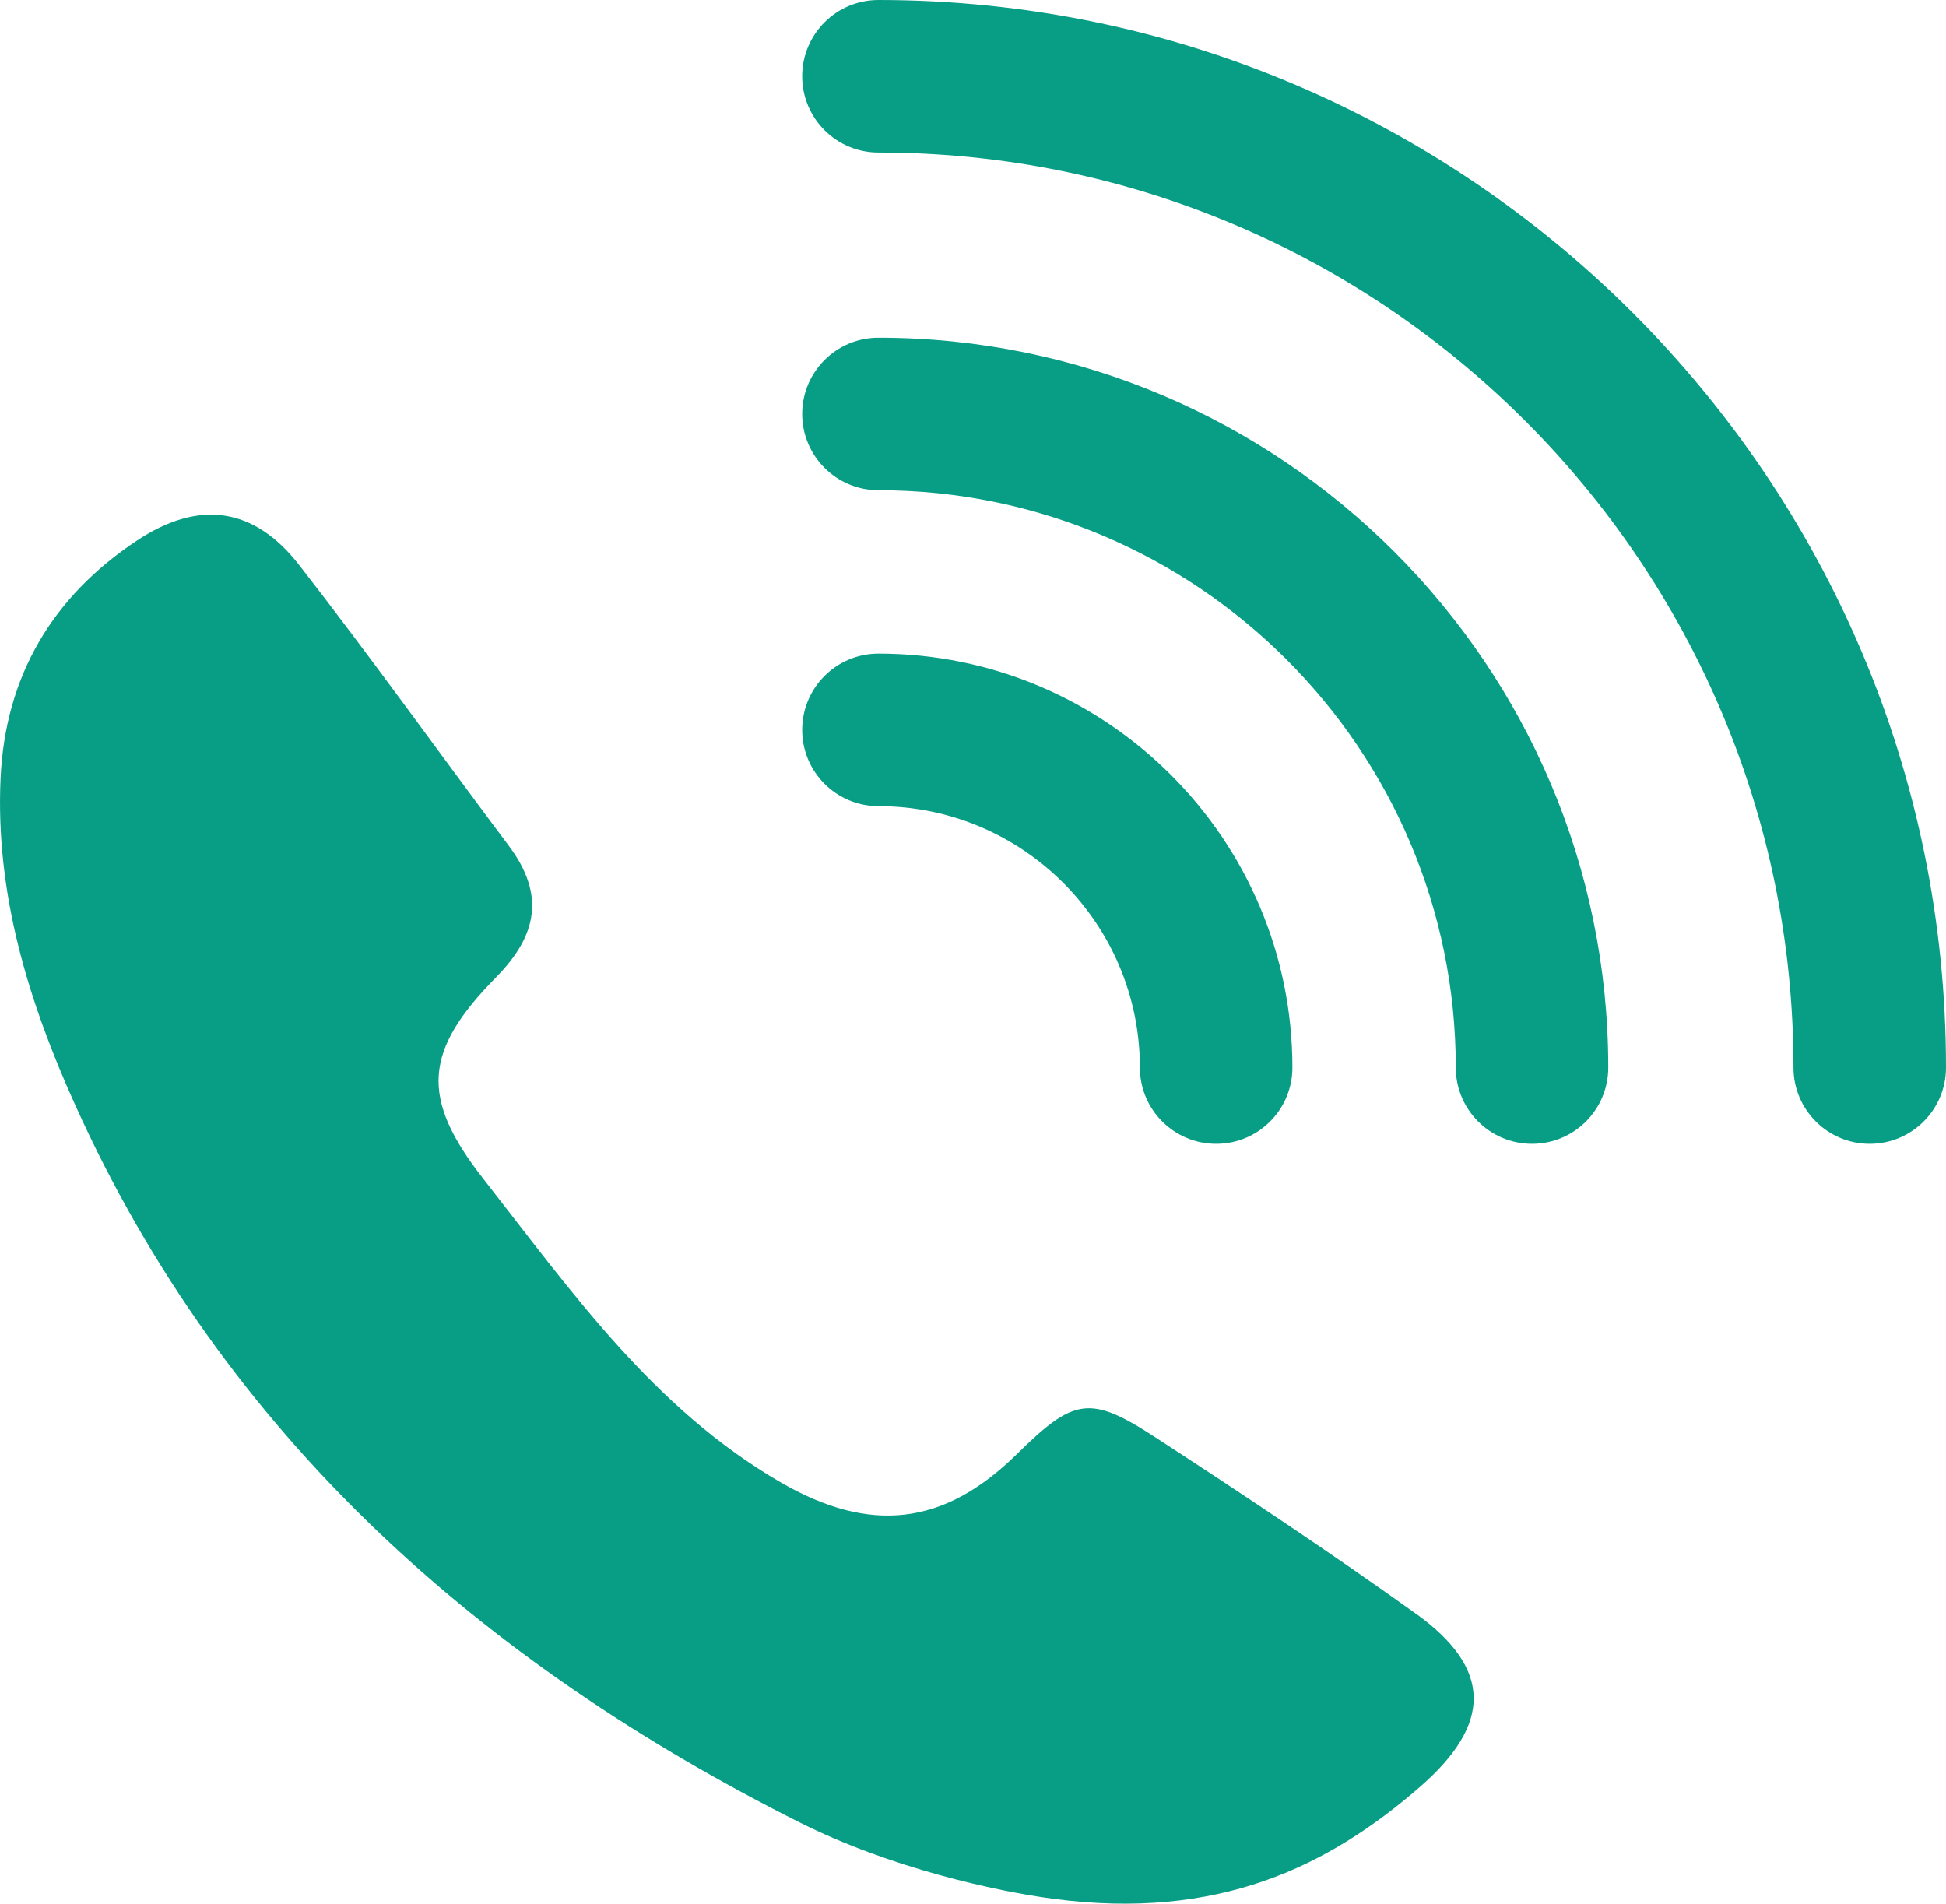
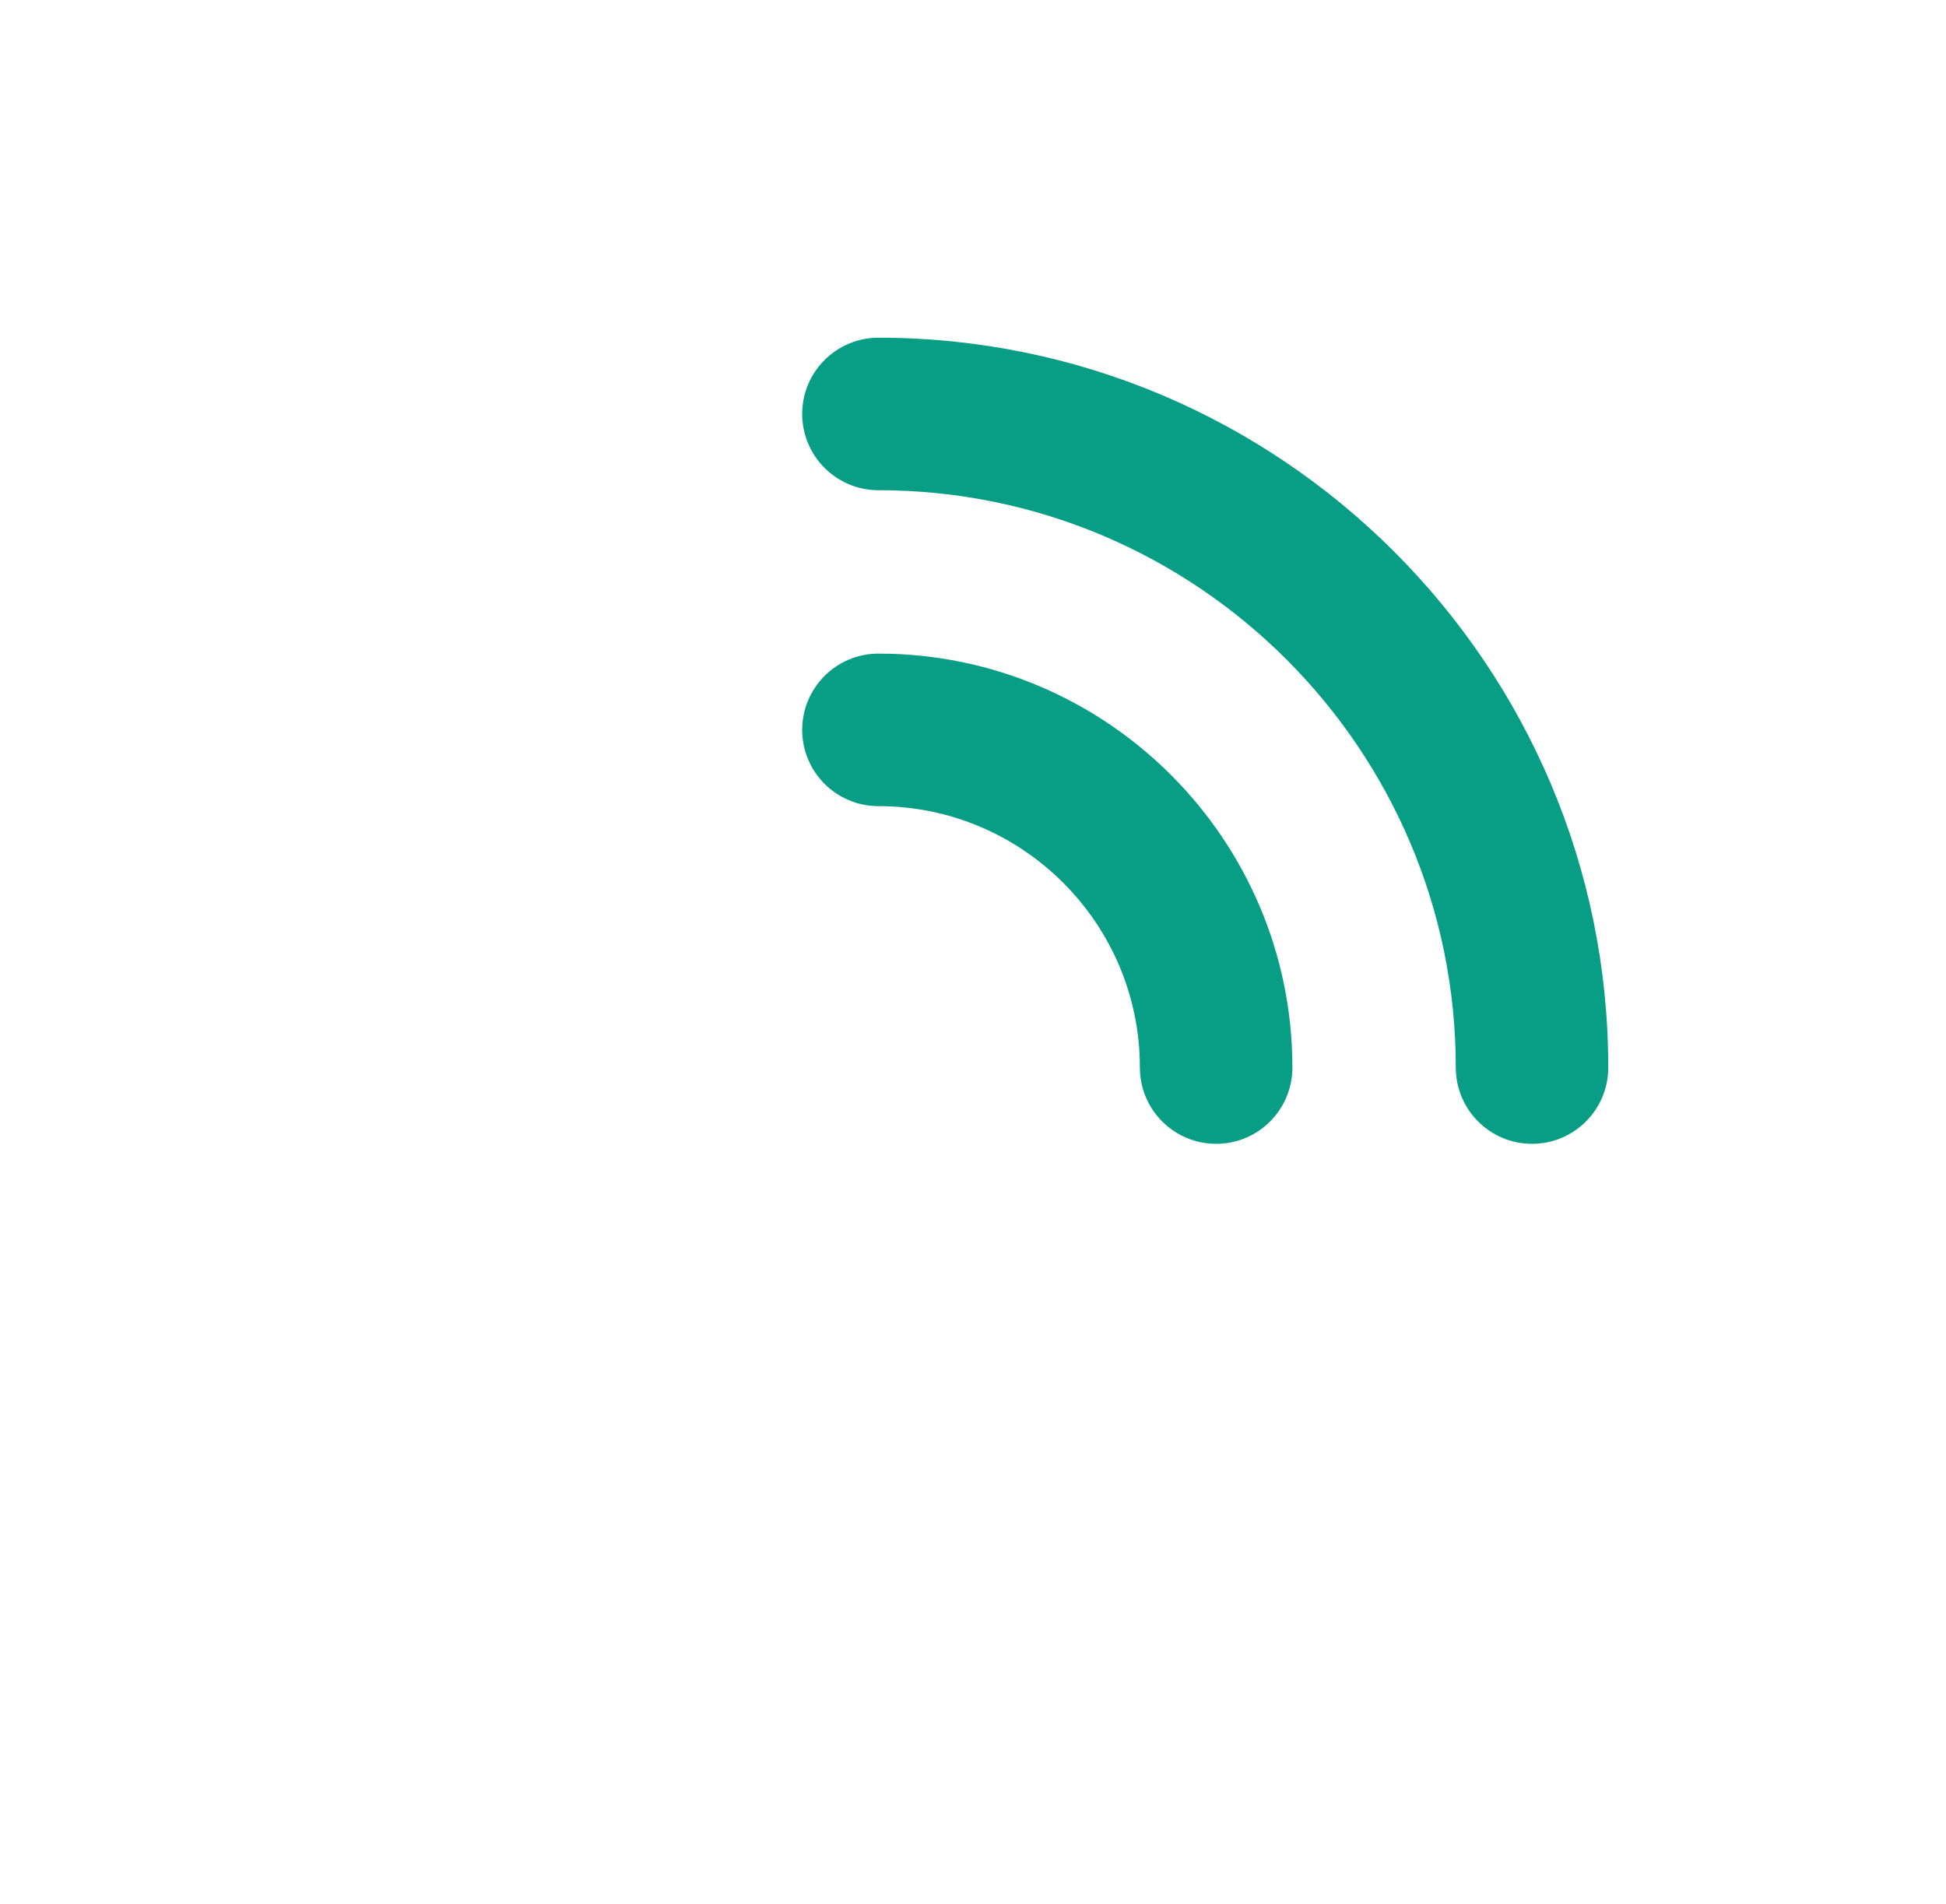
<svg xmlns="http://www.w3.org/2000/svg" id="_레이어_2" data-name="레이어 2" viewBox="0 0 581.21 568.57">
  <defs>
    <style>
      .cls-1 {
        fill: #089e85;
        stroke-width: 0px;
      }
    </style>
  </defs>
  <g id="icons">
    <g>
-       <path class="cls-1" d="M422.78,481.88c-25.46-18.24-51.59-35.6-77.84-52.69-19.46-12.67-24.23-11.65-41.3,5.16-21.79,21.43-43.86,23.8-70.54,8.34-38-22.05-62.58-57.21-88.76-90.65-18.97-24.22-17.79-38.22,3.89-60.23,12.42-12.63,14.51-24.83,3.73-39.21-20.92-27.91-41.2-56.32-62.61-83.85-13.5-17.37-30-19.55-48.43-7.32C15.66,178.18,1.57,201.95.17,232.41c-1.58,34.52,8.35,66.75,22.31,97.66,44.63,98.88,121.34,166.44,216.12,214.11,27.31,13.74,58.81,20.64,75.91,22.91,49.37,6.56,82.21-9.63,109.53-33.36,21.58-18.75,21.79-35.34-1.25-51.86Z" />
      <path class="cls-1" d="M340.45,318.84c0,12.58,10.19,22.78,22.78,22.78s22.77-10.2,22.77-22.78c0-68.17-55.46-123.63-123.63-123.63-12.58,0-22.78,10.2-22.78,22.78s10.2,22.78,22.78,22.78c43.05,0,78.08,35.03,78.08,78.08Z" />
      <path class="cls-1" d="M262.37,100.86c-12.58,0-22.78,10.19-22.78,22.77s10.2,22.78,22.78,22.78c95.08,0,172.43,77.35,172.43,172.43,0,12.58,10.19,22.78,22.77,22.78s22.77-10.2,22.77-22.78c0-120.19-97.79-217.98-217.98-217.98Z" />
-       <path class="cls-1" d="M262.37,0c-12.58,0-22.78,10.19-22.78,22.78s10.2,22.77,22.78,22.77c150.69,0,273.29,122.6,273.29,273.29,0,12.58,10.2,22.78,22.77,22.78s22.78-10.2,22.78-22.78C581.21,143.03,438.17,0,262.37,0Z" />
    </g>
  </g>
</svg>